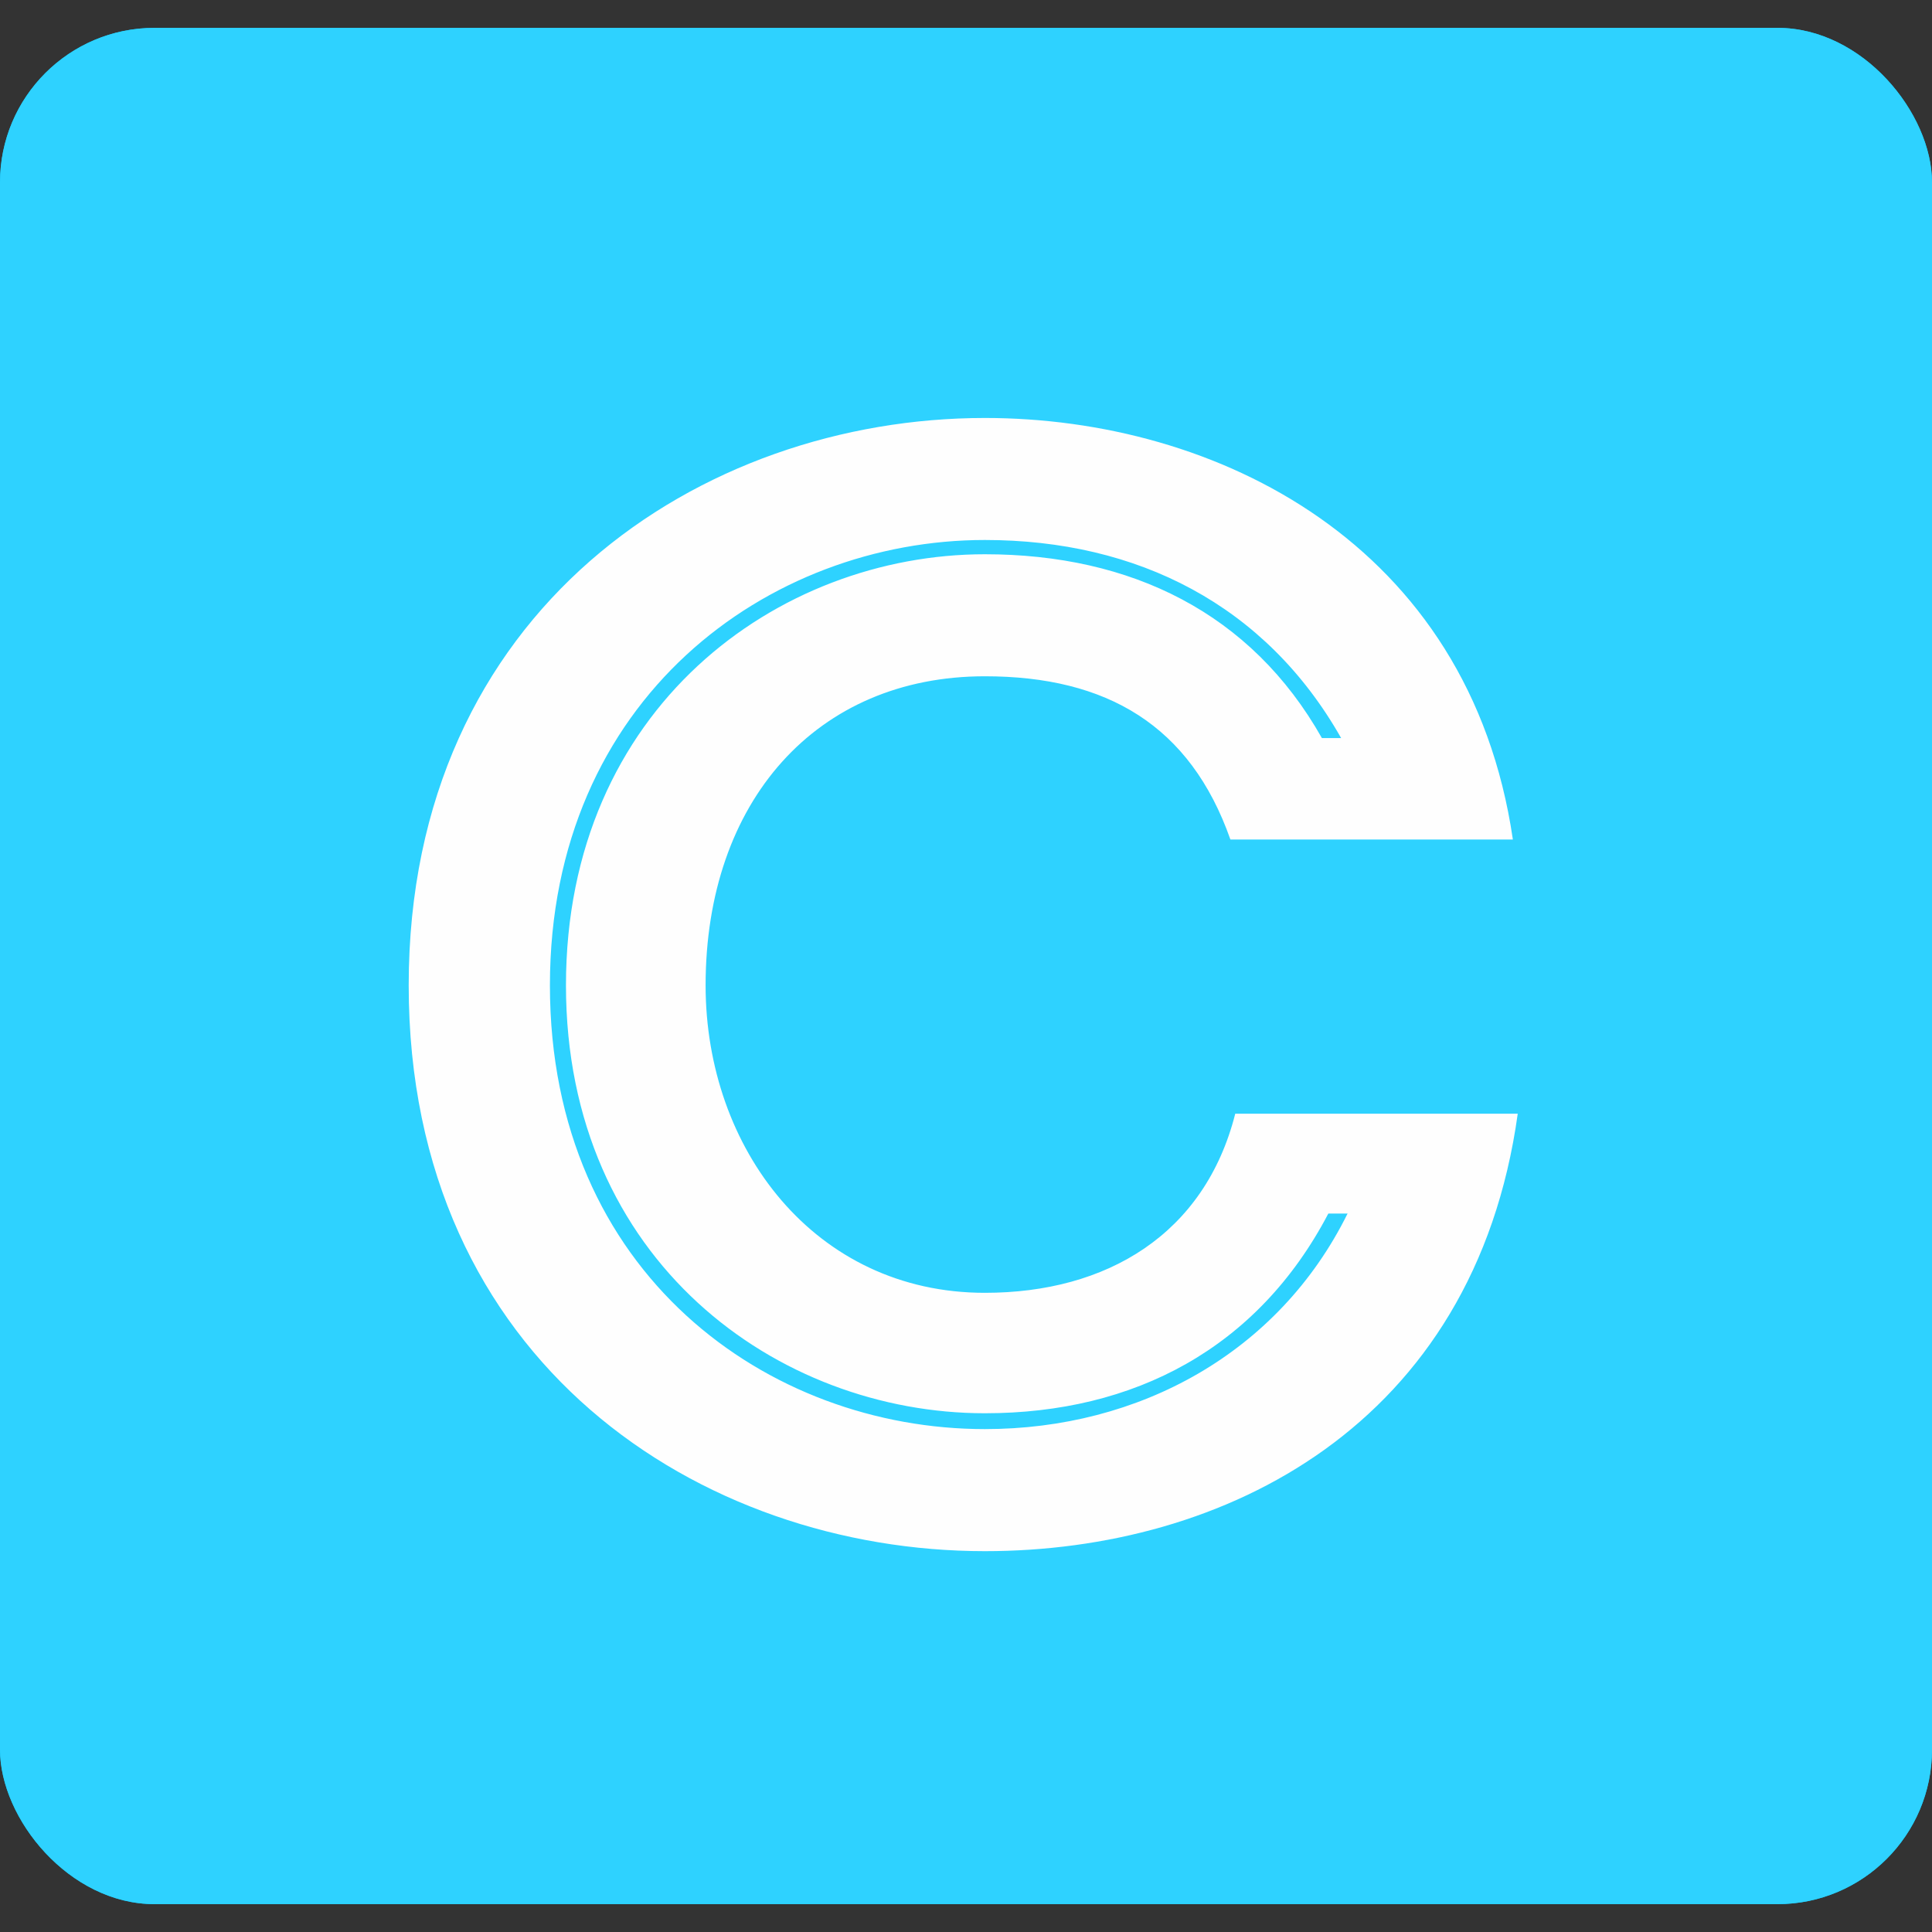
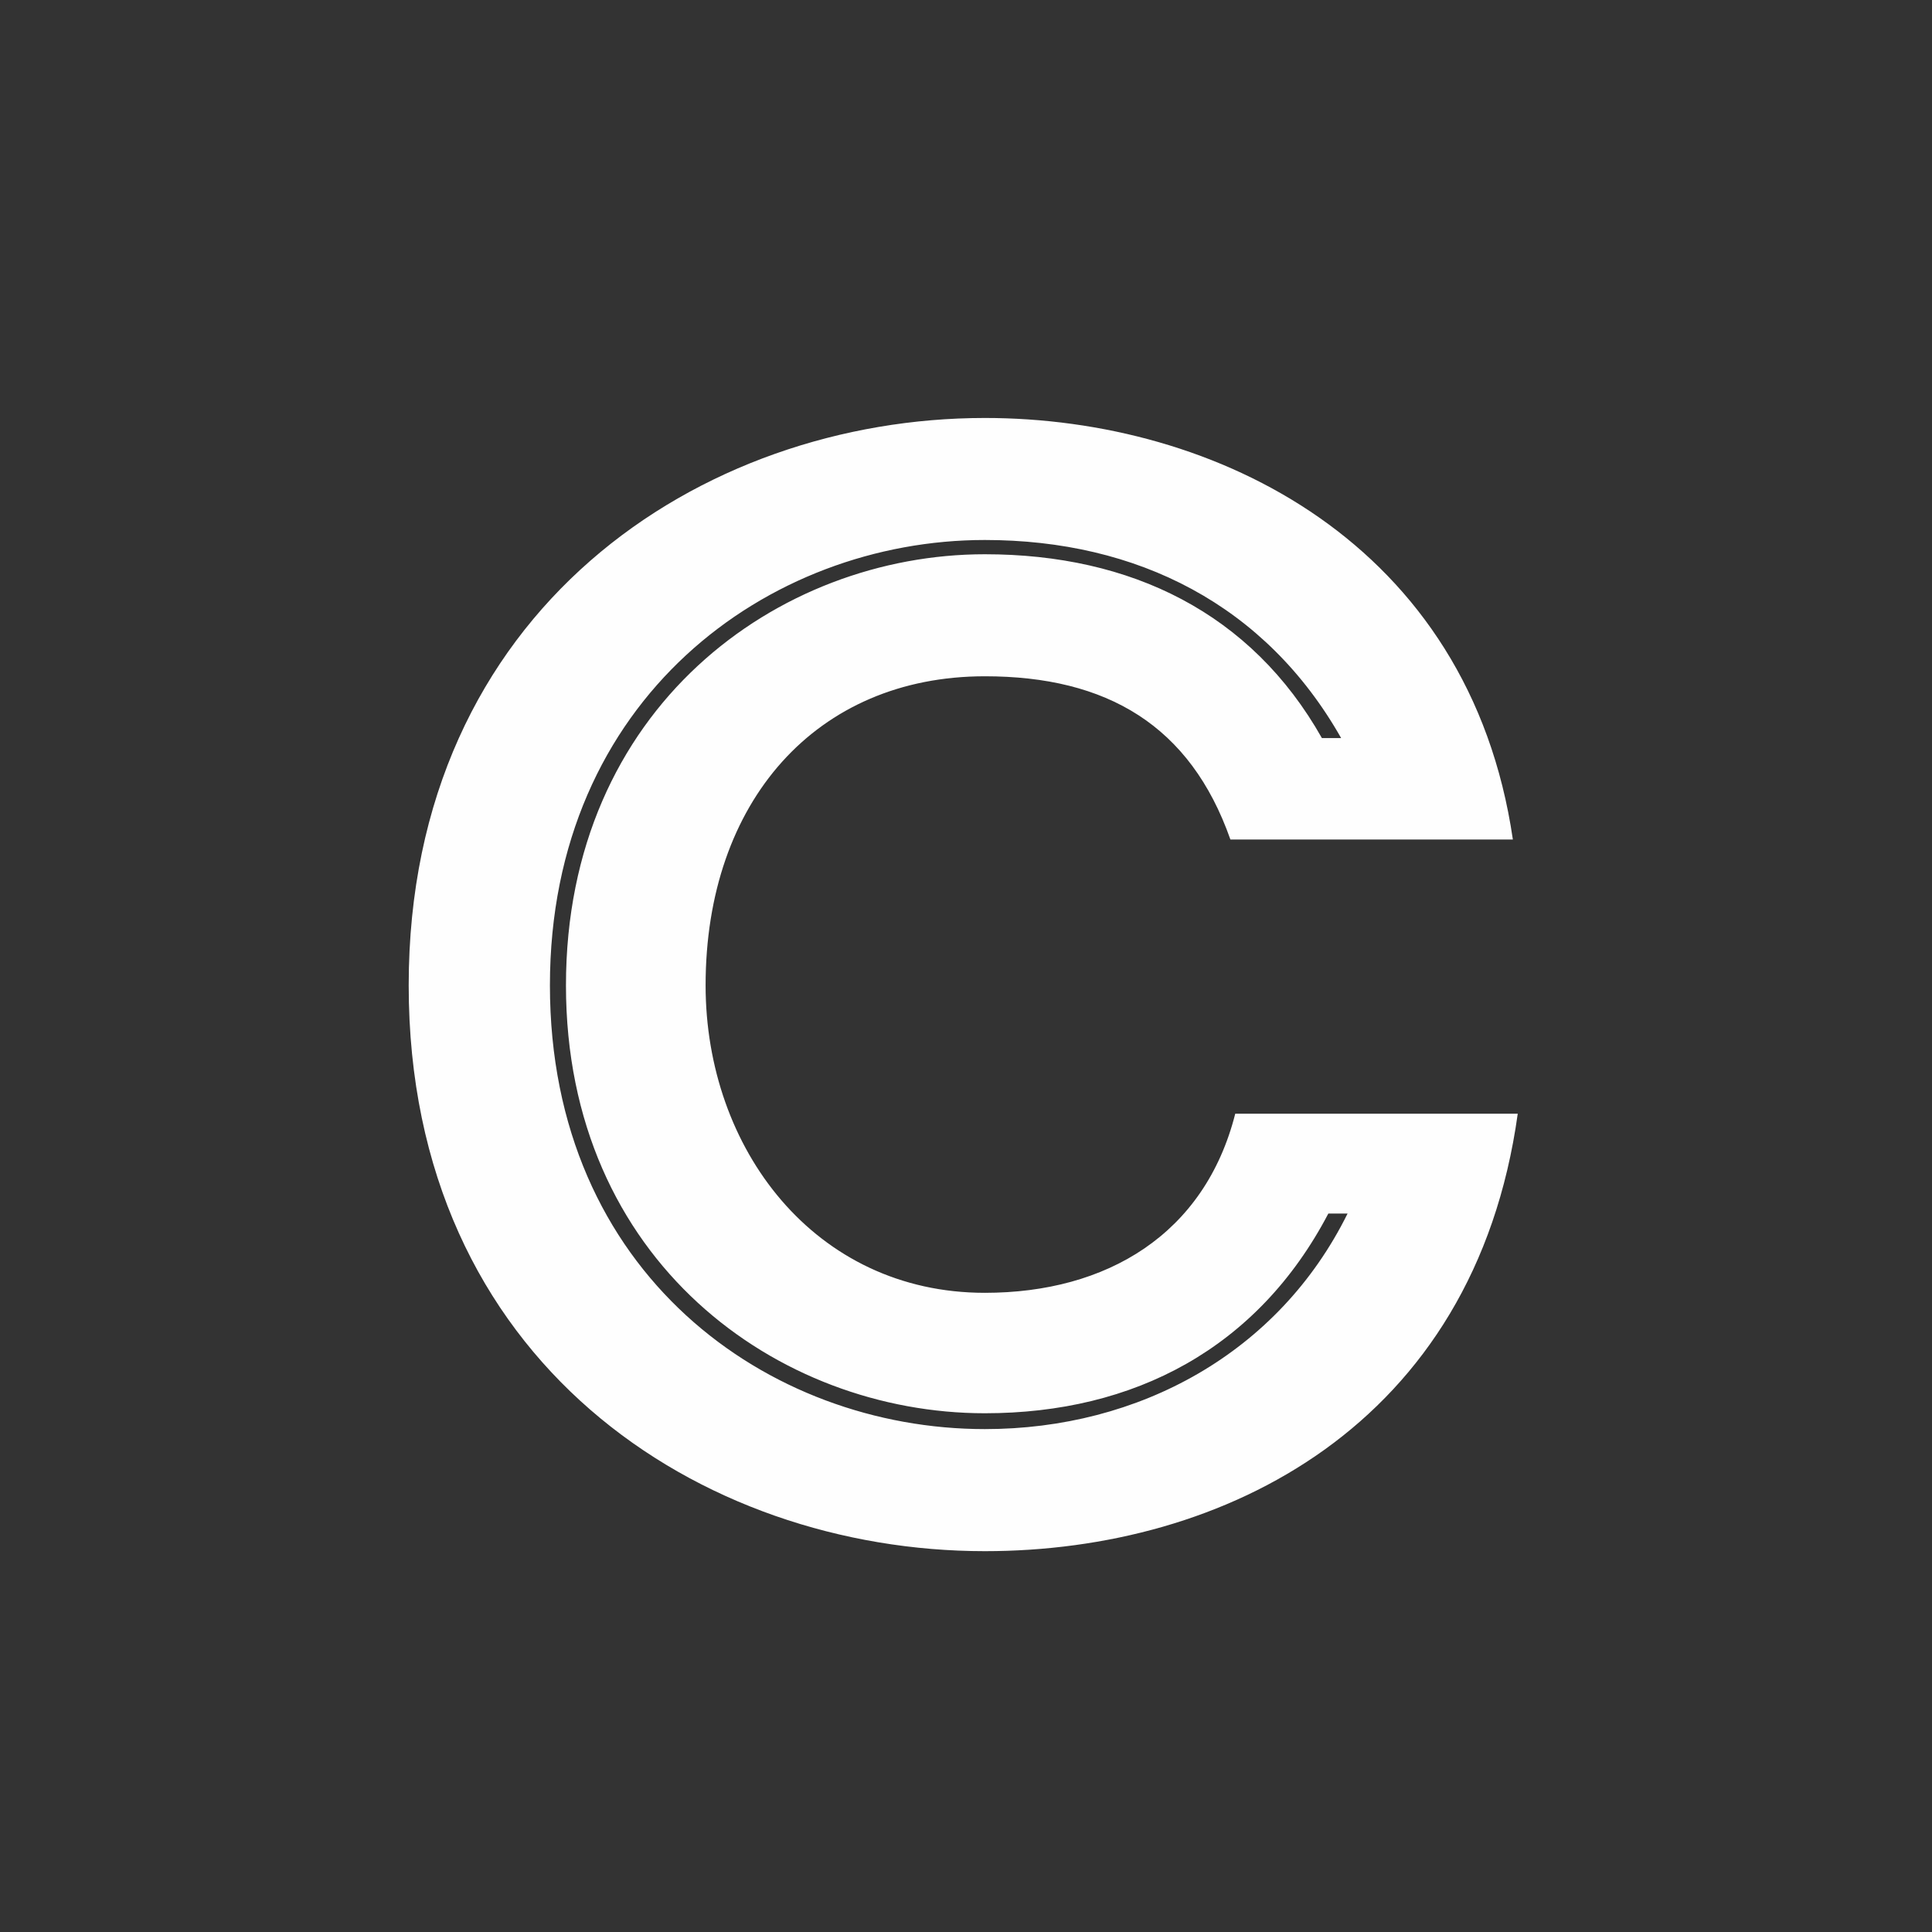
<svg xmlns="http://www.w3.org/2000/svg" xmlns:ns1="http://www.inkscape.org/namespaces/inkscape" xmlns:ns2="http://sodipodi.sourceforge.net/DTD/sodipodi-0.dtd" xmlns:xlink="http://www.w3.org/1999/xlink" width="50px" height="50px" viewBox="0 0 50 50" version="1.1" id="svg2" ns1:version="0.91 r13725" ns2:docname="icon-cwb-logo.svg">
  <rect x="0" y="0" width="50" height="50" fill="#333333" stroke="none" />
  <ns2:namedview pagecolor="#ffffff" bordercolor="#666666" borderopacity="1" objecttolerance="10" gridtolerance="10" guidetolerance="10" ns1:pageopacity="0" ns1:pageshadow="2" ns1:window-width="1144" ns1:window-height="817" id="namedview34" showgrid="false" ns1:zoom="6.675088" ns1:cx="13.015453" ns1:cy="19.074171" ns1:window-x="131" ns1:window-y="0" ns1:window-maximized="0" ns1:current-layer="g4199" />
  <title id="title4">833274CF-F757-4C53-ABA1-478F8EA791B8</title>
  <desc id="desc6">Created with sketchtool.</desc>
  <defs id="defs8">
-     <rect id="path-3" x="0" y="0.481" width="50" height="48.558" rx="4" />
-   </defs>
+     </defs>
  <g id="g4204" transform="translate(0,0.24)">
    <g id="g4199">
      <use height="100%" width="100%" y="0" x="0" style="fill:#03c0fa;fill-rule:evenodd;stroke:none;stroke-width:1" id="use29" xlink:href="#path-3" />
      <use height="100%" width="100%" y="0" x="0" style="fill:#2ed2ff;fill-rule:evenodd;stroke:none;stroke-width:1" id="use31" xlink:href="#path-3" />
-       <path d="m 34.377,31.167 c -1.827,3.487 -5.026,5.168 -8.889,5.168 -5.358,0 -10.841,-3.937 -10.841,-11.074 0,-7.178 5.483,-11.157 10.841,-11.157 3.78,0 6.895,1.518 8.723,4.758 l 0.498,0 c -1.952,-3.445 -5.275,-5.127 -9.221,-5.127 -5.607,0 -11.256,4.102 -11.256,11.526 0,7.465 5.649,11.484 11.256,11.484 3.988,0 7.601,-1.969 9.387,-5.578 l -0.498,0 z M 25.488,10.577 c 5.981,0 12.544,3.24 13.665,10.91 l -7.31,0 c -1.038,-2.953 -3.198,-4.225 -6.355,-4.225 -4.361,0 -7.227,3.24 -7.227,7.999 0,4.225 2.824,7.957 7.227,7.957 3.157,0 5.69,-1.517 6.48,-4.635 l 7.311,0 c -1.122,8.08 -7.601,11.321 -13.79,11.321 -7.352,0 -14.912,-4.881 -14.912,-14.643 0,-9.721 7.56,-14.684 14.912,-14.684 z" id="Fill-4" ns1:connector-curvature="0" style="fill:#fefefe;fill-rule:nonzero;stroke:none;stroke-width:1" />
+       <path d="m 34.377,31.167 c -1.827,3.487 -5.026,5.168 -8.889,5.168 -5.358,0 -10.841,-3.937 -10.841,-11.074 0,-7.178 5.483,-11.157 10.841,-11.157 3.78,0 6.895,1.518 8.723,4.758 l 0.498,0 c -1.952,-3.445 -5.275,-5.127 -9.221,-5.127 -5.607,0 -11.256,4.102 -11.256,11.526 0,7.465 5.649,11.484 11.256,11.484 3.988,0 7.601,-1.969 9.387,-5.578 l -0.498,0 z M 25.488,10.577 c 5.981,0 12.544,3.24 13.665,10.91 l -7.31,0 c -1.038,-2.953 -3.198,-4.225 -6.355,-4.225 -4.361,0 -7.227,3.24 -7.227,7.999 0,4.225 2.824,7.957 7.227,7.957 3.157,0 5.69,-1.517 6.48,-4.635 l 7.311,0 c -1.122,8.08 -7.601,11.321 -13.79,11.321 -7.352,0 -14.912,-4.881 -14.912,-14.643 0,-9.721 7.56,-14.684 14.912,-14.684 " id="Fill-4" ns1:connector-curvature="0" style="fill:#fefefe;fill-rule:nonzero;stroke:none;stroke-width:1" />
    </g>
  </g>
</svg>